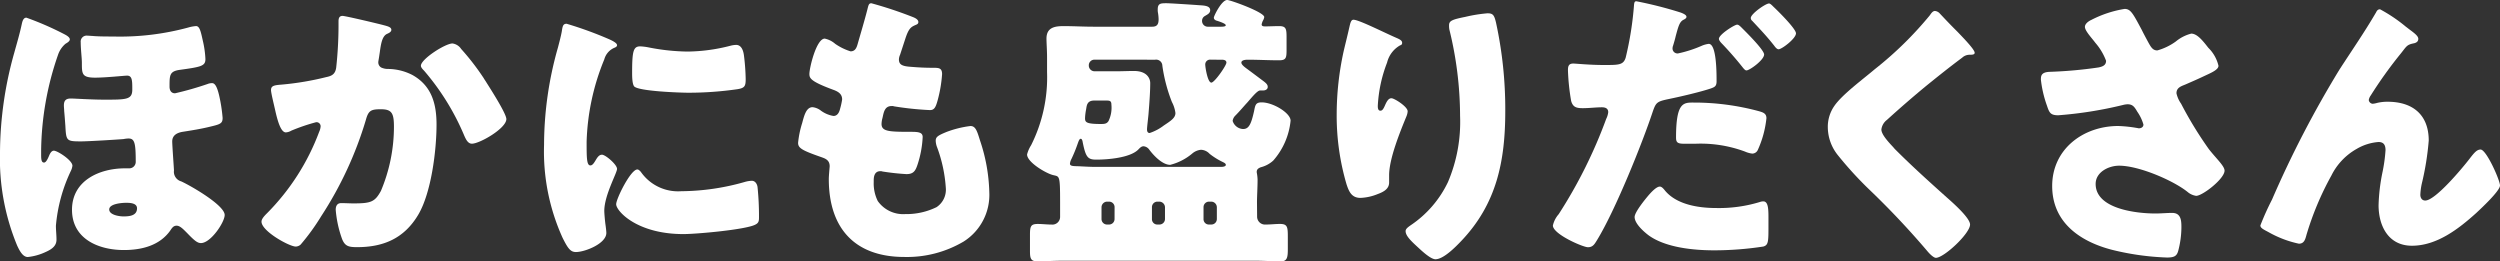
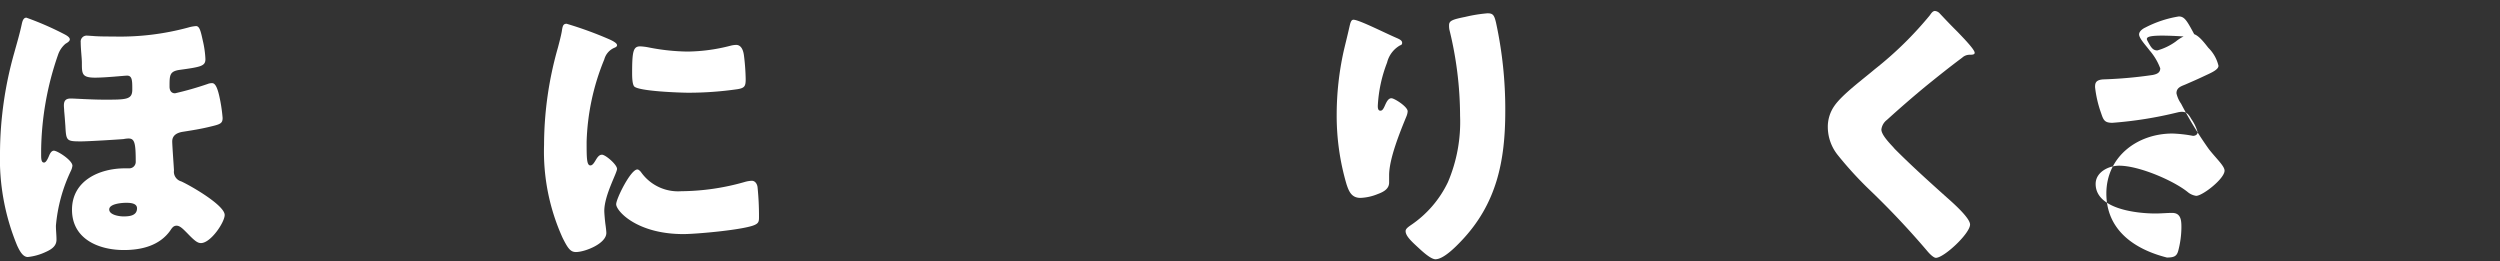
<svg xmlns="http://www.w3.org/2000/svg" width="284.817" height="29.771" viewBox="0 0 284.817 29.771">
  <rect x="0" y="0" width="284.817" height="29.771" fill="#333333" stroke="none" />
  <g id="txt" transform="translate(-818 -6460.93)">
    <g id="グループ_161" data-name="グループ 161" transform="translate(-2.681 -1290.468)">
      <path id="パス_352" data-name="パス 352" d="M827.942,7755.26c.4.2.693.4.693.627s-.33.4-.495.5a2.864,2.864,0,0,0-.858,1.287,34.226,34.226,0,0,0-1.914,10.792v.561c0,.528.032.891.33.891.231,0,.429-.429.594-.825.1-.231.264-.528.528-.528.4,0,2.112,1.089,2.112,1.716a1.8,1.8,0,0,1-.165.561,18.112,18.112,0,0,0-1.716,6.271c0,.529.066,1.056.066,1.584,0,.661-.429,1.057-1.254,1.419a6.306,6.306,0,0,1-2.013.562c-.529,0-.892-.594-1.222-1.32a25.829,25.829,0,0,1-1.947-10.6,42.461,42.461,0,0,1,1.617-11.321c.3-1.088.627-2.178.858-3.267.066-.3.165-.759.529-.759A34.126,34.126,0,0,1,827.942,7755.26Zm15.842.76a11.124,11.124,0,0,1,.3,2.112c0,.792-.5.89-2.9,1.221-1.188.165-1.188.594-1.188,1.914,0,.4.165.759.627.759a36.216,36.216,0,0,0,3.7-1.056,1.368,1.368,0,0,1,.528-.1c.364,0,.595.561.792,1.386a17.926,17.926,0,0,1,.4,2.575c0,.627-.264.726-1.386.989-1.057.265-2.113.43-3.2.6-.561.1-1.155.363-1.155,1.089,0,.429.165,2.673.2,3.3a1.142,1.142,0,0,0,.825,1.254c1.023.461,4.951,2.706,4.951,3.828,0,.825-1.585,3.2-2.707,3.2-.4,0-.759-.3-1.551-1.122-.462-.462-.825-.859-1.221-.859-.363,0-.528.264-.726.561-1.222,1.717-3.268,2.212-5.281,2.212-2.872,0-5.908-1.255-5.908-4.588s3.135-4.72,6.04-4.72h.429a.737.737,0,0,0,.792-.759c0-2.145-.132-2.64-.825-2.64a3.232,3.232,0,0,0-.561.066c-.792.066-4.027.264-4.852.264-1.683,0-1.683-.067-1.782-1.816-.033-.428-.066-.957-.132-1.65,0-.2-.033-.429-.033-.627,0-.56.231-.792.792-.792.4,0,2.344.132,3.8.132,2.541,0,3.2,0,3.2-1.155,0-.99,0-1.584-.594-1.584-.264,0-2.442.231-3.631.231-1.518,0-1.518-.43-1.518-1.683,0-.561-.132-1.551-.132-2.344a.68.68,0,0,1,.759-.759c.133,0,.4.033.561.033.628.066,1.75.066,2.41.066a29.672,29.672,0,0,0,8.515-1.023,4.2,4.2,0,0,1,.891-.165C843.421,7754.369,843.553,7754.963,843.784,7756.02Zm-10.66,19.241c0,.627,1.155.792,1.617.792.66,0,1.551-.066,1.551-.924,0-.594-.792-.627-1.221-.627C834.609,7774.5,833.124,7774.6,833.124,7775.261Z" fill="#fff" />
-       <path id="パス_353" data-name="パス 353" d="M864.408,7754.27c.495.132.858.231.858.528,0,.231-.264.363-.495.462-.561.264-.693,1.155-.825,2.112l-.1.66c-.033.2-.066.364-.066.43a.673.673,0,0,0,.33.627,1.82,1.82,0,0,0,.792.165,6.158,6.158,0,0,1,2.772.693c2.179,1.221,2.74,3.267,2.74,5.644,0,2.937-.594,7.756-2.08,10.264-1.584,2.673-3.927,3.7-6.963,3.7-.957,0-1.387-.1-1.717-.925a12.8,12.8,0,0,1-.726-3.333c0-.429.165-.759.627-.759s.924.033,1.386.033c2.014,0,2.443-.166,3.136-1.42a18.829,18.829,0,0,0,1.485-7.294c0-1.55-.231-2.012-1.485-2.012-1.122,0-1.419.132-1.716,1.221a41.991,41.991,0,0,1-5.083,10.958,24.734,24.734,0,0,1-2.343,3.234.86.86,0,0,1-.561.23c-.727,0-3.9-1.749-3.9-2.838,0-.33.363-.693.66-.99a26.085,26.085,0,0,0,5.908-9.241,1.825,1.825,0,0,0,.165-.6.462.462,0,0,0-.528-.495,21.874,21.874,0,0,0-2.806.957,1.389,1.389,0,0,1-.627.2c-.561,0-.924-1.253-1.188-2.409-.165-.759-.5-2.079-.5-2.409,0-.5.363-.561,1.222-.627a32.726,32.726,0,0,0,5.082-.858c.66-.132,1.023-.364,1.122-1.089a44.894,44.894,0,0,0,.264-4.753v-.5c0-.33.066-.627.462-.627C860.051,7753.214,863.781,7754.1,864.408,7754.27Zm8.812,2.707a27.911,27.911,0,0,1,2.574,3.333c.067.131.2.3.331.528.759,1.188,2.244,3.564,2.244,4.126,0,1.056-3.036,2.805-3.928,2.805-.462,0-.692-.528-.858-.891a27.861,27.861,0,0,0-4.587-7.426c-.132-.133-.363-.363-.363-.561,0-.759,2.772-2.541,3.6-2.541A1.413,1.413,0,0,1,873.22,7756.977Z" fill="#fff" />
      <path id="パス_354" data-name="パス 354" d="M884.246,7756.812c.165-.627.33-1.255.429-1.783.1-.627.132-.924.561-.924a42.627,42.627,0,0,1,4.885,1.782c.66.3.858.5.858.66,0,.133-.1.2-.231.265a2,2,0,0,0-1.222,1.352,26.586,26.586,0,0,0-2.013,9.374c0,1.816,0,2.706.429,2.706.231,0,.4-.264.561-.528.2-.329.4-.693.759-.693.4,0,1.717,1.123,1.717,1.618,0,.462-1.453,3-1.453,4.785,0,.231.066,1.056.133,1.552.032.2.1.758.1.957,0,1.22-2.442,2.177-3.465,2.177-.627,0-.924-.428-1.518-1.617a23.787,23.787,0,0,1-2.112-10.594A40.565,40.565,0,0,1,884.246,7756.812Zm9.439,14.159a5.157,5.157,0,0,0,4.621,2.211,26.814,26.814,0,0,0,7.228-1.056,3.318,3.318,0,0,1,.792-.133c.429,0,.627.43.66.727a32.528,32.528,0,0,1,.165,3.432c0,.429-.033.661-.462.858-1.155.561-6.667,1.056-8.152,1.056-5.314,0-7.657-2.64-7.657-3.4,0-.627,1.65-3.961,2.409-3.961C893.454,7770.706,893.586,7770.871,893.685,7770.971Zm-.066-14.291a6.576,6.576,0,0,1,1.023.132,24.168,24.168,0,0,0,4.357.461,20.218,20.218,0,0,0,4.885-.66,2.893,2.893,0,0,1,.659-.1c.628,0,.826.692.892,1.187a24.881,24.881,0,0,1,.2,2.707c0,.792-.1,1.023-.957,1.155a39.156,39.156,0,0,1-5.545.4c-.99,0-5.545-.165-6.172-.693-.264-.231-.264-1.221-.264-1.584C892.7,7757.24,892.827,7756.68,893.619,7756.68Z" fill="#fff" />
-       <path id="パス_355" data-name="パス 355" d="M924.778,7753.379c.3.132.528.3.528.528,0,.2-.132.264-.3.33-.528.231-.792.363-1.188,1.584l-.594,1.816a1.38,1.38,0,0,0-.132.527c0,.66.462.793,1.518.858q1.188.1,2.376.1c.627,0,1.024,0,1.024.726a15.256,15.256,0,0,1-.495,2.937c-.231.859-.4,1.155-.892,1.155a35.244,35.244,0,0,1-4.092-.428.64.64,0,0,0-.264-.033c-.759,0-.892.626-1.023,1.253l-.066.264a2.817,2.817,0,0,0-.066.528c0,.859.891.892,3.267.892.891,0,1.419.033,1.419.594a11.676,11.676,0,0,1-.594,3.168c-.231.693-.462,1.056-1.254,1.056a26.968,26.968,0,0,1-2.74-.3.544.544,0,0,0-.231-.034c-.692,0-.758.66-.758,1.057v.2a4.5,4.5,0,0,0,.462,2.146,3.544,3.544,0,0,0,3.135,1.485,7.805,7.805,0,0,0,3.564-.792,2.385,2.385,0,0,0,1.056-2.145,16.289,16.289,0,0,0-.989-4.654,2.255,2.255,0,0,1-.165-.76c0-.428.231-.593,1.188-.989a11.636,11.636,0,0,1,2.772-.693c.594,0,.759.594,1.089,1.65a19.837,19.837,0,0,1,1.056,5.875,6.292,6.292,0,0,1-2.937,5.644,12.68,12.68,0,0,1-6.733,1.749c-5.677,0-8.615-3.3-8.615-8.878,0-.4.1-1.387.1-1.452,0-.727-.528-.892-.991-1.057-2.178-.759-2.607-1.023-2.607-1.617a10.865,10.865,0,0,1,.462-2.244c.231-.859.462-1.816,1.188-1.816a1.873,1.873,0,0,1,.957.4,3.362,3.362,0,0,0,1.42.6c.264,0,.594-.132.759-.826a7.972,7.972,0,0,0,.231-1.056c0-.594-.4-.858-.891-1.056-2.707-.99-2.839-1.353-2.839-1.849,0-.692.792-4.026,1.75-4.026a2.634,2.634,0,0,1,1.188.595,6.414,6.414,0,0,0,1.749.857c.528,0,.693-.4.825-.89.264-.925.759-2.575,1.089-3.862.132-.528.165-.726.462-.726A46.015,46.015,0,0,1,924.778,7753.379Z" fill="#fff" />
-       <path id="パス_356" data-name="パス 356" d="M963.9,7776.053a.9.9,0,0,0,.991.925c.561,0,1.089-.067,1.617-.067.858,0,.891.363.891,1.485v1.387c0,.891-.066,1.386-.759,1.386-.99,0-1.947-.066-2.905-.066H941.686c-.957,0-1.915.066-2.839.066-.759,0-.825-.363-.825-1.222V7778.2c0-.99.066-1.287.891-1.287.528,0,1.023.067,1.551.067a.879.879,0,0,0,.991-.892v-1.65c0-3.168-.067-2.905-.826-3.1-.792-.2-2.937-1.453-2.937-2.344a3.675,3.675,0,0,1,.462-1.056,17.225,17.225,0,0,0,1.815-8.317v-1.65c0-.859-.066-1.684-.066-2.179,0-1.254.924-1.419,1.948-1.419,1.155,0,2.277.067,3.4.067h6.7c.594,0,.726-.331.726-.859a4.912,4.912,0,0,0-.066-.693,1.742,1.742,0,0,1-.033-.429c0-.693.363-.693,1.023-.693.33,0,2.9.165,3.763.23.627.033,1.188.1,1.188.562,0,.363-.33.495-.594.66a.613.613,0,0,0-.33.561.651.651,0,0,0,.693.661H959.8c.132,0,.528,0,.528-.166,0-.2-.759-.429-.957-.5-.165-.033-.4-.132-.4-.363,0-.2.891-2.014,1.518-2.014.363,0,4.225,1.387,4.225,1.948a1.151,1.151,0,0,1-.165.429,1.863,1.863,0,0,0-.132.4c0,.231.231.231.429.231.528,0,1.023-.033,1.551-.033.792,0,.858.3.858,1.254v1.485c0,.892-.066,1.156-.858,1.156-1.188,0-2.376-.067-3.565-.067-.231,0-.726.033-.726.33,0,.232.364.5.529.627.495.364,1.287.957,1.814,1.354.5.363.661.528.661.792,0,.231-.2.4-.528.4h-.33c-.3,0-.792.594-1.452,1.353-.43.463-.892,1.023-1.387,1.518a1.027,1.027,0,0,0-.3.6,1.309,1.309,0,0,0,1.188.924c.661,0,.924-.562,1.254-2.047.133-.66.165-.99.859-.99,1.32,0,3.3,1.222,3.3,2.08a8.059,8.059,0,0,1-1.98,4.555,3.3,3.3,0,0,1-1.419.758c-.33.132-.462.264-.462.562a5.333,5.333,0,0,1,.1.824c0,.892-.067,1.915-.067,2.608Zm-4.059-5.644c.132,0,.495-.033.495-.231,0-.164-.231-.264-.363-.329a7.963,7.963,0,0,1-1.485-.925,1.4,1.4,0,0,0-.99-.462,1.8,1.8,0,0,0-.991.429,6.278,6.278,0,0,1-2.508,1.287c-.891,0-1.881-1.056-2.376-1.716a.889.889,0,0,0-.66-.4c-.264,0-.429.2-.627.4-.958.925-3.466,1.122-4.753,1.122-.99,0-1.221-.264-1.584-2.146-.033-.065-.066-.23-.2-.23-.165,0-.264.363-.33.528a16.88,16.88,0,0,1-.726,1.783,1.4,1.4,0,0,0-.165.527c0,.33.527.265,1.155.3.594.032,1.188.065,1.782.065Zm-14.489-7.557c-.792,0-.858.5-.924.957a6.6,6.6,0,0,0-.132,1.055c0,.462.132.66,1.815.66.429,0,.66-.033.858-.33a3.5,3.5,0,0,0,.33-1.881c0-.461-.231-.461-.66-.461Zm.033-4.655a.635.635,0,0,0-.66.627v.067a.656.656,0,0,0,.66.627h2.541c.66,0,1.287-.034,1.948-.034,1.452,0,1.848.826,1.848,1.387,0,.825-.066,1.947-.2,3.565-.066.693-.165,1.452-.165,1.715,0,.2.066.4.3.4a5.484,5.484,0,0,0,1.617-.859c.792-.527,1.32-.857,1.32-1.418a3.676,3.676,0,0,0-.4-1.254,18.149,18.149,0,0,1-1.089-4.126.711.711,0,0,0-.825-.694Zm2.277,16.8a.626.626,0,0,0-.627-.627H946.8a.649.649,0,0,0-.627.627v1.354a.627.627,0,0,0,.627.627h.231a.627.627,0,0,0,.627-.627Zm5.743,0a.656.656,0,0,0-.66-.627h-.2a.627.627,0,0,0-.627.627v1.354a.607.607,0,0,0,.627.627h.2a.635.635,0,0,0,.66-.627Zm5.908,0a.649.649,0,0,0-.627-.627h-.264a.627.627,0,0,0-.627.627v1.354a.607.607,0,0,0,.627.627h.264a.627.627,0,0,0,.627-.627Zm-.693-16.8a.55.55,0,0,0-.627.6c0,.23.264,2.013.693,2.013.363,0,1.716-1.948,1.716-2.278,0-.3-.33-.33-.528-.33Z" fill="#fff" />
      <path id="パス_357" data-name="パス 357" d="M979.795,7755.723c.462.2.627.33.627.56,0,.2-.1.232-.264.3a3.105,3.105,0,0,0-1.452,1.947,15.815,15.815,0,0,0-1.057,4.918c0,.2,0,.561.3.561.2,0,.33-.164.528-.627.165-.362.363-.792.726-.792.33,0,1.848.957,1.848,1.485a1.738,1.738,0,0,1-.132.562c-.759,1.847-1.98,4.851-1.98,6.732v.825c0,.76-.693,1.09-1.32,1.321a5.747,5.747,0,0,1-1.948.428c-1.023,0-1.32-.758-1.584-1.55a27.634,27.634,0,0,1-1.122-7.888,33.757,33.757,0,0,1,.792-7.262c.2-.857.429-1.749.627-2.64.132-.561.2-.957.495-.957C975.5,7753.643,978.475,7755.161,979.795,7755.723Zm7.855-2.41a16.525,16.525,0,0,1,2.508-.4c.628,0,.759.23.958,1.056a46.547,46.547,0,0,1,1.056,10.066c0,5.677-.958,10.562-5.017,14.819-.627.661-2.013,2.08-2.937,2.08-.529,0-1.486-.891-1.882-1.254-.825-.759-1.518-1.386-1.518-1.948,0-.2.132-.363.561-.66a12.281,12.281,0,0,0,4.258-4.918,17.486,17.486,0,0,0,1.386-7.557,41.383,41.383,0,0,0-1.221-9.836,2.492,2.492,0,0,1-.033-.5C985.769,7753.742,986.2,7753.609,987.65,7753.313Z" fill="#fff" />
-       <path id="パス_358" data-name="パス 358" d="M1012.123,7752.817c.561.2.692.364.692.5,0,.165-.2.264-.33.33-.462.231-.594.759-.891,1.848q-.1.445-.3,1.089a.968.968,0,0,0-.066.3.565.565,0,0,0,.627.6,13.874,13.874,0,0,0,2.674-.859,2.878,2.878,0,0,1,.825-.23c.891,0,.891,3.3.891,4.257,0,.561-.2.66-.66.825-1.188.4-3.433.924-4.72,1.188-1.419.3-1.518.364-1.914,1.519-1.122,3.4-4.225,11.155-6.337,14.588-.264.428-.462.792-1.023.792s-3.994-1.486-3.994-2.476a2.919,2.919,0,0,1,.66-1.287,54.6,54.6,0,0,0,5.413-10.858,2.246,2.246,0,0,0,.231-.759c0-.463-.363-.562-.726-.562-.66,0-1.452.1-2.178.1-.693,0-1.123-.1-1.32-.824a24.671,24.671,0,0,1-.364-3.5c0-.429.066-.759.6-.759.33,0,1.815.165,3.531.165,1.65,0,2.179,0,2.442-.825a37.435,37.435,0,0,0,.958-6.073c.033-.232.066-.364.263-.364A45.424,45.424,0,0,1,1012.123,7752.817Zm-1.75,20.3c1.353,1.617,3.862,1.981,5.842,1.981a15.926,15.926,0,0,0,4.984-.694,1.227,1.227,0,0,1,.363-.065c.528,0,.594.726.594,1.782v.99c0,1.816,0,2.211-.594,2.376a37.139,37.139,0,0,1-5.578.43c-2.343,0-5.545-.3-7.492-1.717-.528-.4-1.584-1.32-1.584-2.079,0-.56,1.221-2.046,1.617-2.508.264-.3.858-.958,1.254-.958C1010.01,7772.653,1010.241,7772.951,1010.373,7773.115Zm3.234-10.033a28.191,28.191,0,0,1,7.493.99c.462.132.825.264.825.792a11.64,11.64,0,0,1-.99,3.631.7.7,0,0,1-.627.4,2.866,2.866,0,0,1-.826-.231,14.519,14.519,0,0,0-5.676-.891h-1.189c-.759,0-.99-.1-.99-.693C1011.627,7763.082,1012.452,7763.082,1013.607,7763.082Zm5.479-8.548c.462.462,2.575,2.541,2.575,3.07,0,.626-1.651,1.815-2.014,1.815-.131,0-.264-.132-.495-.43-.627-.792-1.485-1.782-2.31-2.639-.132-.133-.33-.364-.33-.529,0-.495,1.782-1.617,2.079-1.617C1018.756,7754.2,1018.987,7754.436,1019.086,7754.534Zm3.631-2.376c.462.429,2.574,2.508,2.574,3.036,0,.594-1.617,1.816-1.98,1.816-.2,0-.4-.265-.495-.4-.858-1.089-1.585-1.848-2.508-2.838a.405.405,0,0,1-.165-.33c0-.463,1.683-1.65,2.079-1.65C1022.354,7751.795,1022.552,7751.992,1022.717,7752.158Z" fill="#fff" />
      <path id="パス_359" data-name="パス 359" d="M1041.688,7752.95c.561.594,1.122,1.188,1.683,1.749l.363.364c.66.692,1.914,1.979,1.914,2.342,0,.2-.2.232-.594.232a1.235,1.235,0,0,0-.825.33c-1.419,1.055-2.74,2.112-4.126,3.234q-2.277,1.881-4.456,3.862a1.611,1.611,0,0,0-.626,1.088c0,.562.792,1.42,1.353,2.014a3,3,0,0,0,.3.33c1.848,1.849,3.795,3.6,5.743,5.347,1.056.924,2.706,2.442,2.706,3.136,0,1.022-2.971,3.794-3.894,3.794-.2,0-.595-.3-1.024-.825a93.708,93.708,0,0,0-6.469-6.864,41.313,41.313,0,0,1-3.663-3.994,5.121,5.121,0,0,1-1.155-3.168,4.144,4.144,0,0,1,.759-2.476c.891-1.287,3.267-3.036,4.587-4.158a40.744,40.744,0,0,0,6.271-6.14c.165-.23.33-.5.594-.5A.854.854,0,0,1,1041.688,7752.95Z" fill="#fff" />
-       <path id="パス_360" data-name="パス 360" d="M1065.372,7756.118c.362.66.561,1.024,1.089,1.024a6.642,6.642,0,0,0,2.112-1.024,4.494,4.494,0,0,1,1.749-.89c.693,0,1.353.857,1.948,1.617a4.22,4.22,0,0,1,1.155,2.046c0,.428-.726.758-1.519,1.122-.759.363-1.518.693-2.277,1.023-.495.2-.99.363-.99.99a3.306,3.306,0,0,0,.528,1.188,43.257,43.257,0,0,0,3.168,5.182c.826,1.056,1.783,1.915,1.783,2.442,0,.925-2.509,2.872-3.235,2.872a1.939,1.939,0,0,1-.924-.4c-1.551-1.287-5.544-3.036-7.855-3.036-1.188,0-2.673.727-2.673,2.079,0,2.873,4.719,3.367,6.8,3.367.661,0,1.321-.066,1.915-.066.99,0,1.056.825,1.056,1.617a10.688,10.688,0,0,1-.363,2.706c-.165.6-.462.76-1.287.76a30.2,30.2,0,0,1-6.172-.858c-3.664-.925-6.9-3.1-6.9-7.294s3.532-6.832,7.525-6.832a15.136,15.136,0,0,1,2.344.264c.263,0,.527-.132.527-.429a4.879,4.879,0,0,0-.692-1.452c-.33-.562-.529-.859-1.123-.859a2.5,2.5,0,0,0-.462.067,45.263,45.263,0,0,1-7.426,1.187c-.891,0-1.023-.3-1.287-1.089a12.961,12.961,0,0,1-.693-2.97c0-.429.033-.858,1.023-.891a49.078,49.078,0,0,0,5.545-.5c.495-.1.858-.265.858-.759a6.713,6.713,0,0,0-1.222-2.047c-.362-.5-1.188-1.353-1.188-1.815,0-.33.364-.627.727-.792a12.628,12.628,0,0,1,3.795-1.254c.693,0,.957.528,1.947,2.376C1064.876,7755.194,1065.107,7755.623,1065.372,7756.118Z" fill="#fff" />
-       <path id="パス_361" data-name="パス 361" d="M1079.523,7774.139a119.044,119.044,0,0,1,7.69-14.82c1.387-2.144,2.872-4.29,4.159-6.5.1-.2.2-.362.462-.362a17.606,17.606,0,0,1,2.937,1.981l.43.329c.627.463.989.759.989,1.056s-.2.429-.461.5c-.858.165-.858.33-1.519,1.156a48.506,48.506,0,0,0-3.432,4.785,1.236,1.236,0,0,0-.231.528.491.491,0,0,0,.429.429,2.521,2.521,0,0,0,.528-.1,5.086,5.086,0,0,1,1.188-.132c2.871,0,4.687,1.486,4.687,4.423a31.786,31.786,0,0,1-.792,4.917,7.209,7.209,0,0,0-.165,1.255c0,.33.165.66.561.66,1.155,0,4.257-3.73,5.017-4.719.561-.727.857-1.09,1.287-1.09.66,0,2.211,3.5,2.211,4.092,0,.627-2.178,2.641-2.706,3.136-2.014,1.816-4.489,3.73-7.328,3.73-2.673,0-3.8-2.244-3.8-4.621a21.279,21.279,0,0,1,.462-3.828,17.891,17.891,0,0,0,.33-2.443c0-.561-.2-.924-.792-.924a5.735,5.735,0,0,0-2.508.792,7.1,7.1,0,0,0-2.872,3.036,33.77,33.77,0,0,0-2.838,6.766c-.132.5-.264.99-.858.99a12.1,12.1,0,0,1-3.466-1.319c-.561-.3-.924-.463-.924-.76A30.64,30.64,0,0,1,1079.523,7774.139Z" fill="#fff" />
+       <path id="パス_360" data-name="パス 360" d="M1065.372,7756.118c.362.66.561,1.024,1.089,1.024a6.642,6.642,0,0,0,2.112-1.024,4.494,4.494,0,0,1,1.749-.89c.693,0,1.353.857,1.948,1.617a4.22,4.22,0,0,1,1.155,2.046c0,.428-.726.758-1.519,1.122-.759.363-1.518.693-2.277,1.023-.495.2-.99.363-.99.99a3.306,3.306,0,0,0,.528,1.188,43.257,43.257,0,0,0,3.168,5.182c.826,1.056,1.783,1.915,1.783,2.442,0,.925-2.509,2.872-3.235,2.872a1.939,1.939,0,0,1-.924-.4c-1.551-1.287-5.544-3.036-7.855-3.036-1.188,0-2.673.727-2.673,2.079,0,2.873,4.719,3.367,6.8,3.367.661,0,1.321-.066,1.915-.066.99,0,1.056.825,1.056,1.617a10.688,10.688,0,0,1-.363,2.706c-.165.6-.462.76-1.287.76c-3.664-.925-6.9-3.1-6.9-7.294s3.532-6.832,7.525-6.832a15.136,15.136,0,0,1,2.344.264c.263,0,.527-.132.527-.429a4.879,4.879,0,0,0-.692-1.452c-.33-.562-.529-.859-1.123-.859a2.5,2.5,0,0,0-.462.067,45.263,45.263,0,0,1-7.426,1.187c-.891,0-1.023-.3-1.287-1.089a12.961,12.961,0,0,1-.693-2.97c0-.429.033-.858,1.023-.891a49.078,49.078,0,0,0,5.545-.5c.495-.1.858-.265.858-.759a6.713,6.713,0,0,0-1.222-2.047c-.362-.5-1.188-1.353-1.188-1.815,0-.33.364-.627.727-.792a12.628,12.628,0,0,1,3.795-1.254c.693,0,.957.528,1.947,2.376C1064.876,7755.194,1065.107,7755.623,1065.372,7756.118Z" fill="#fff" />
    </g>
  </g>
</svg>